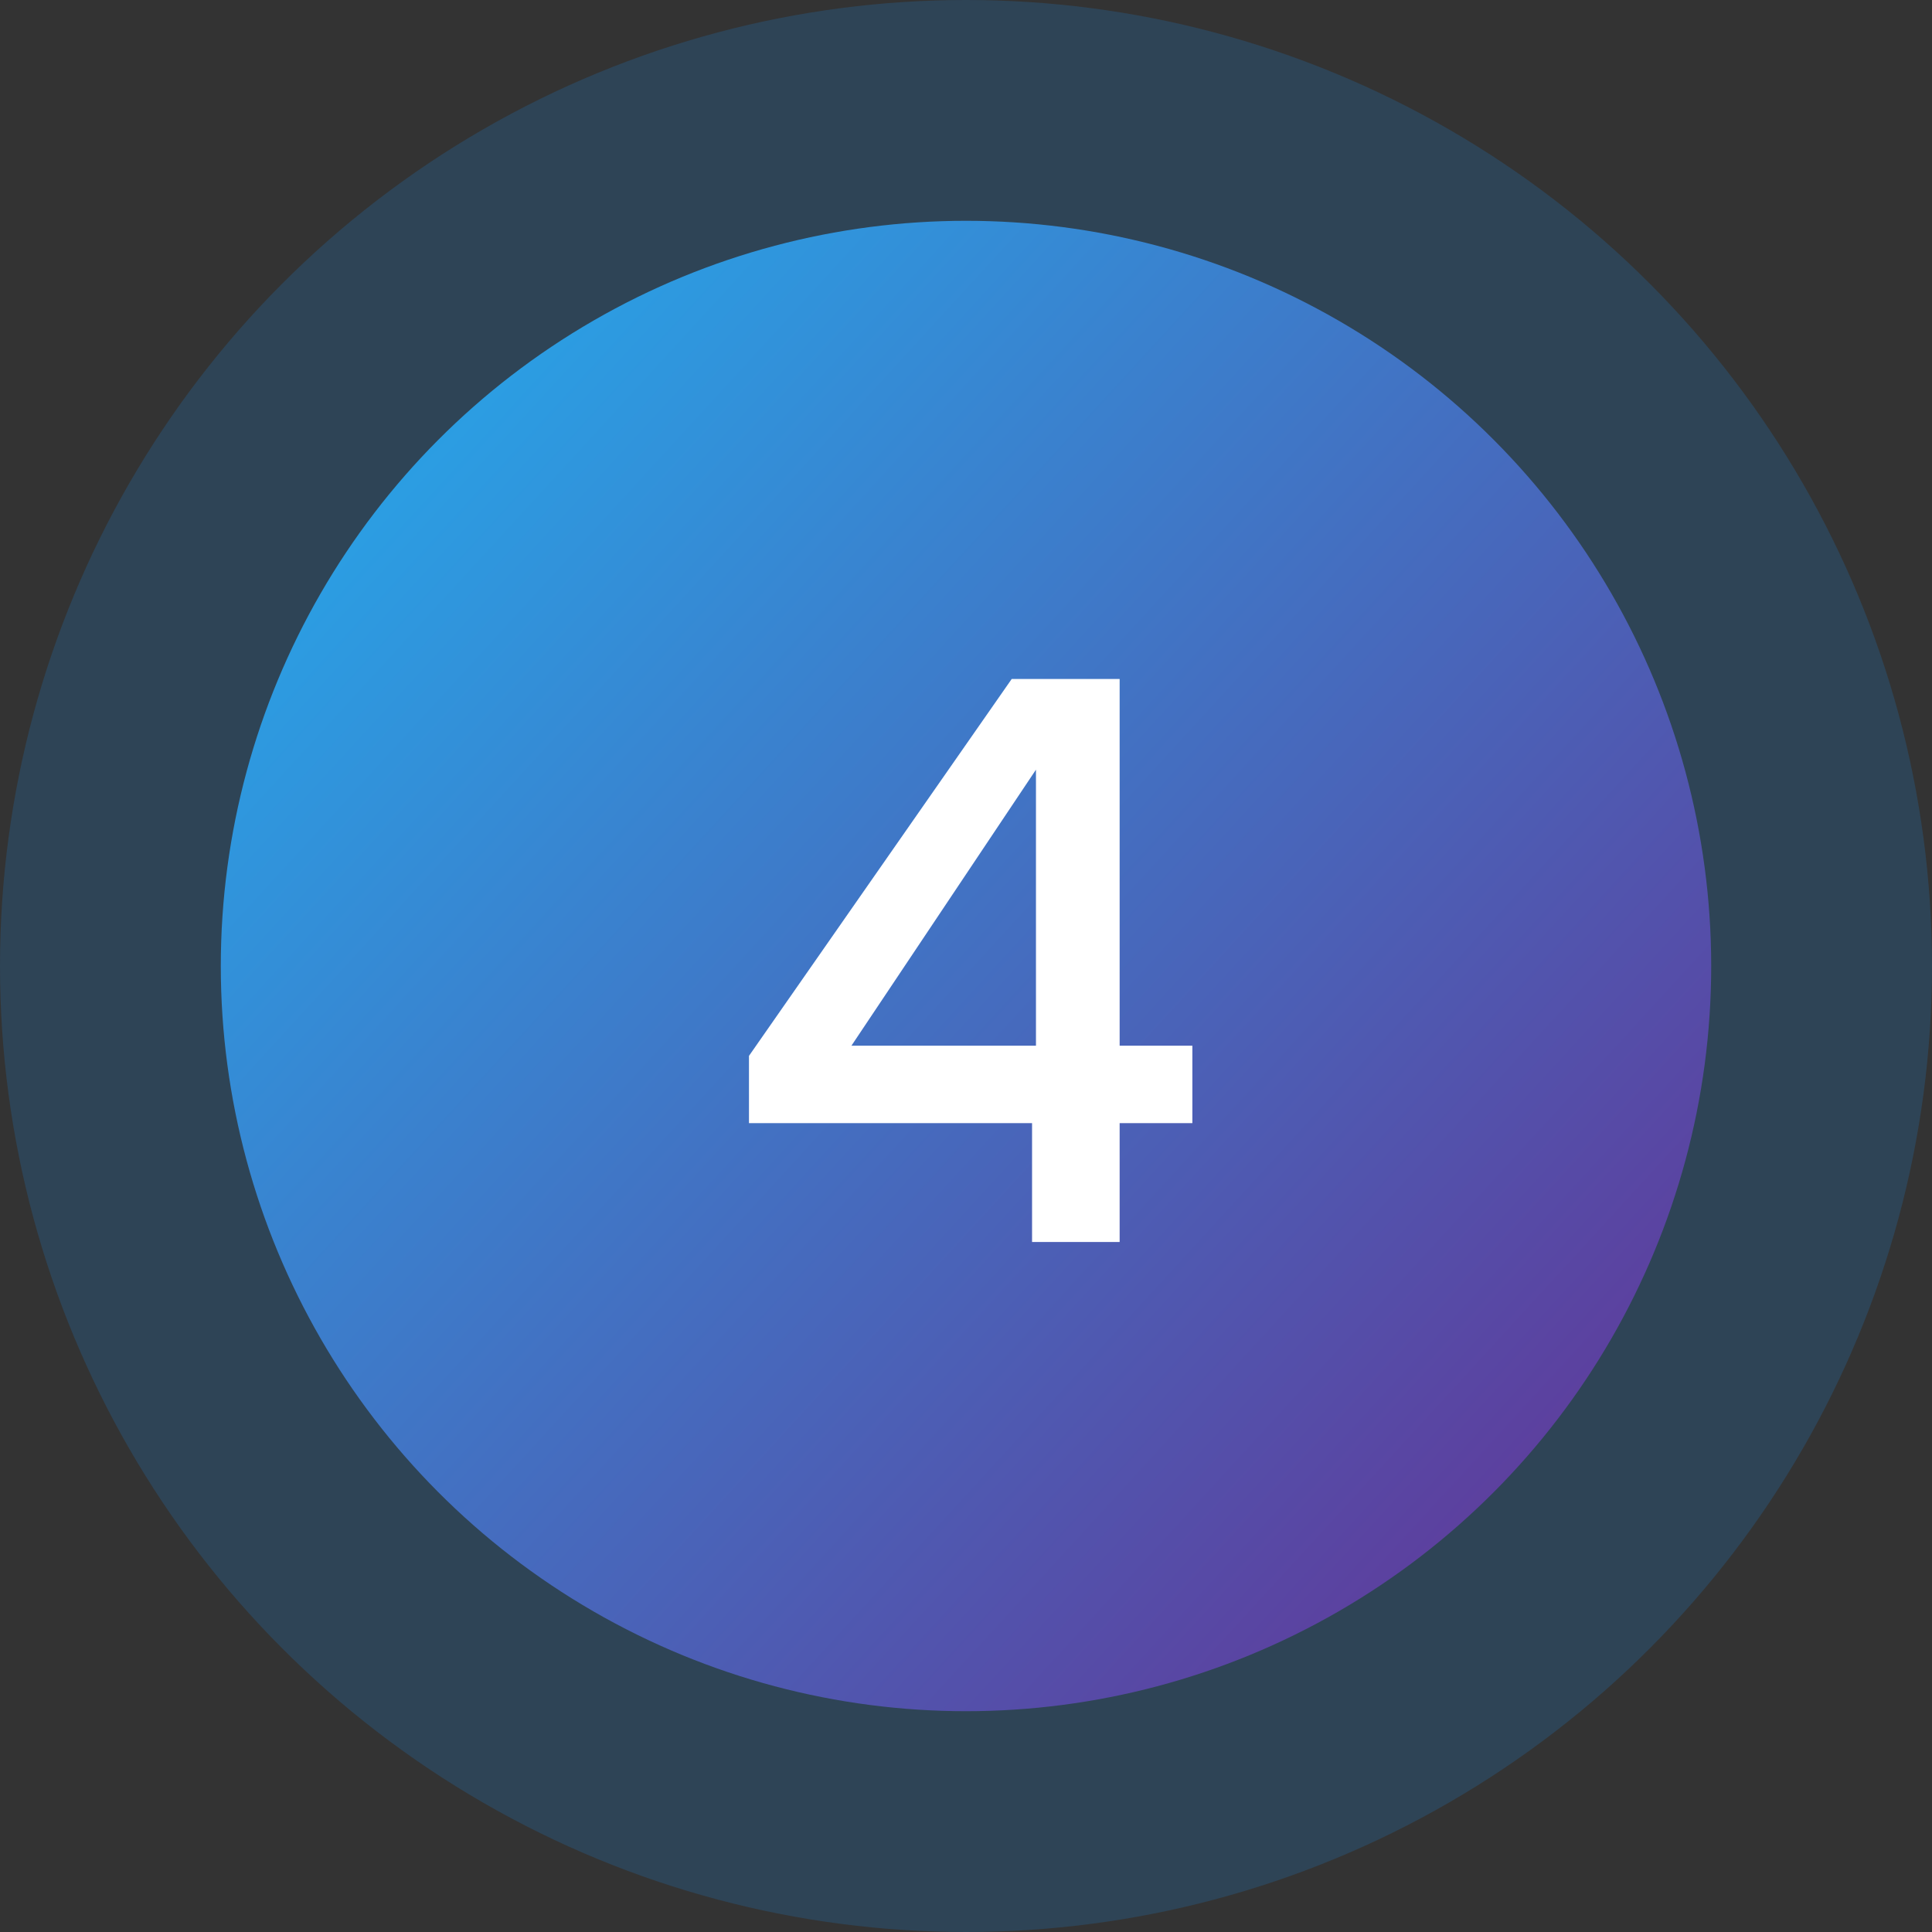
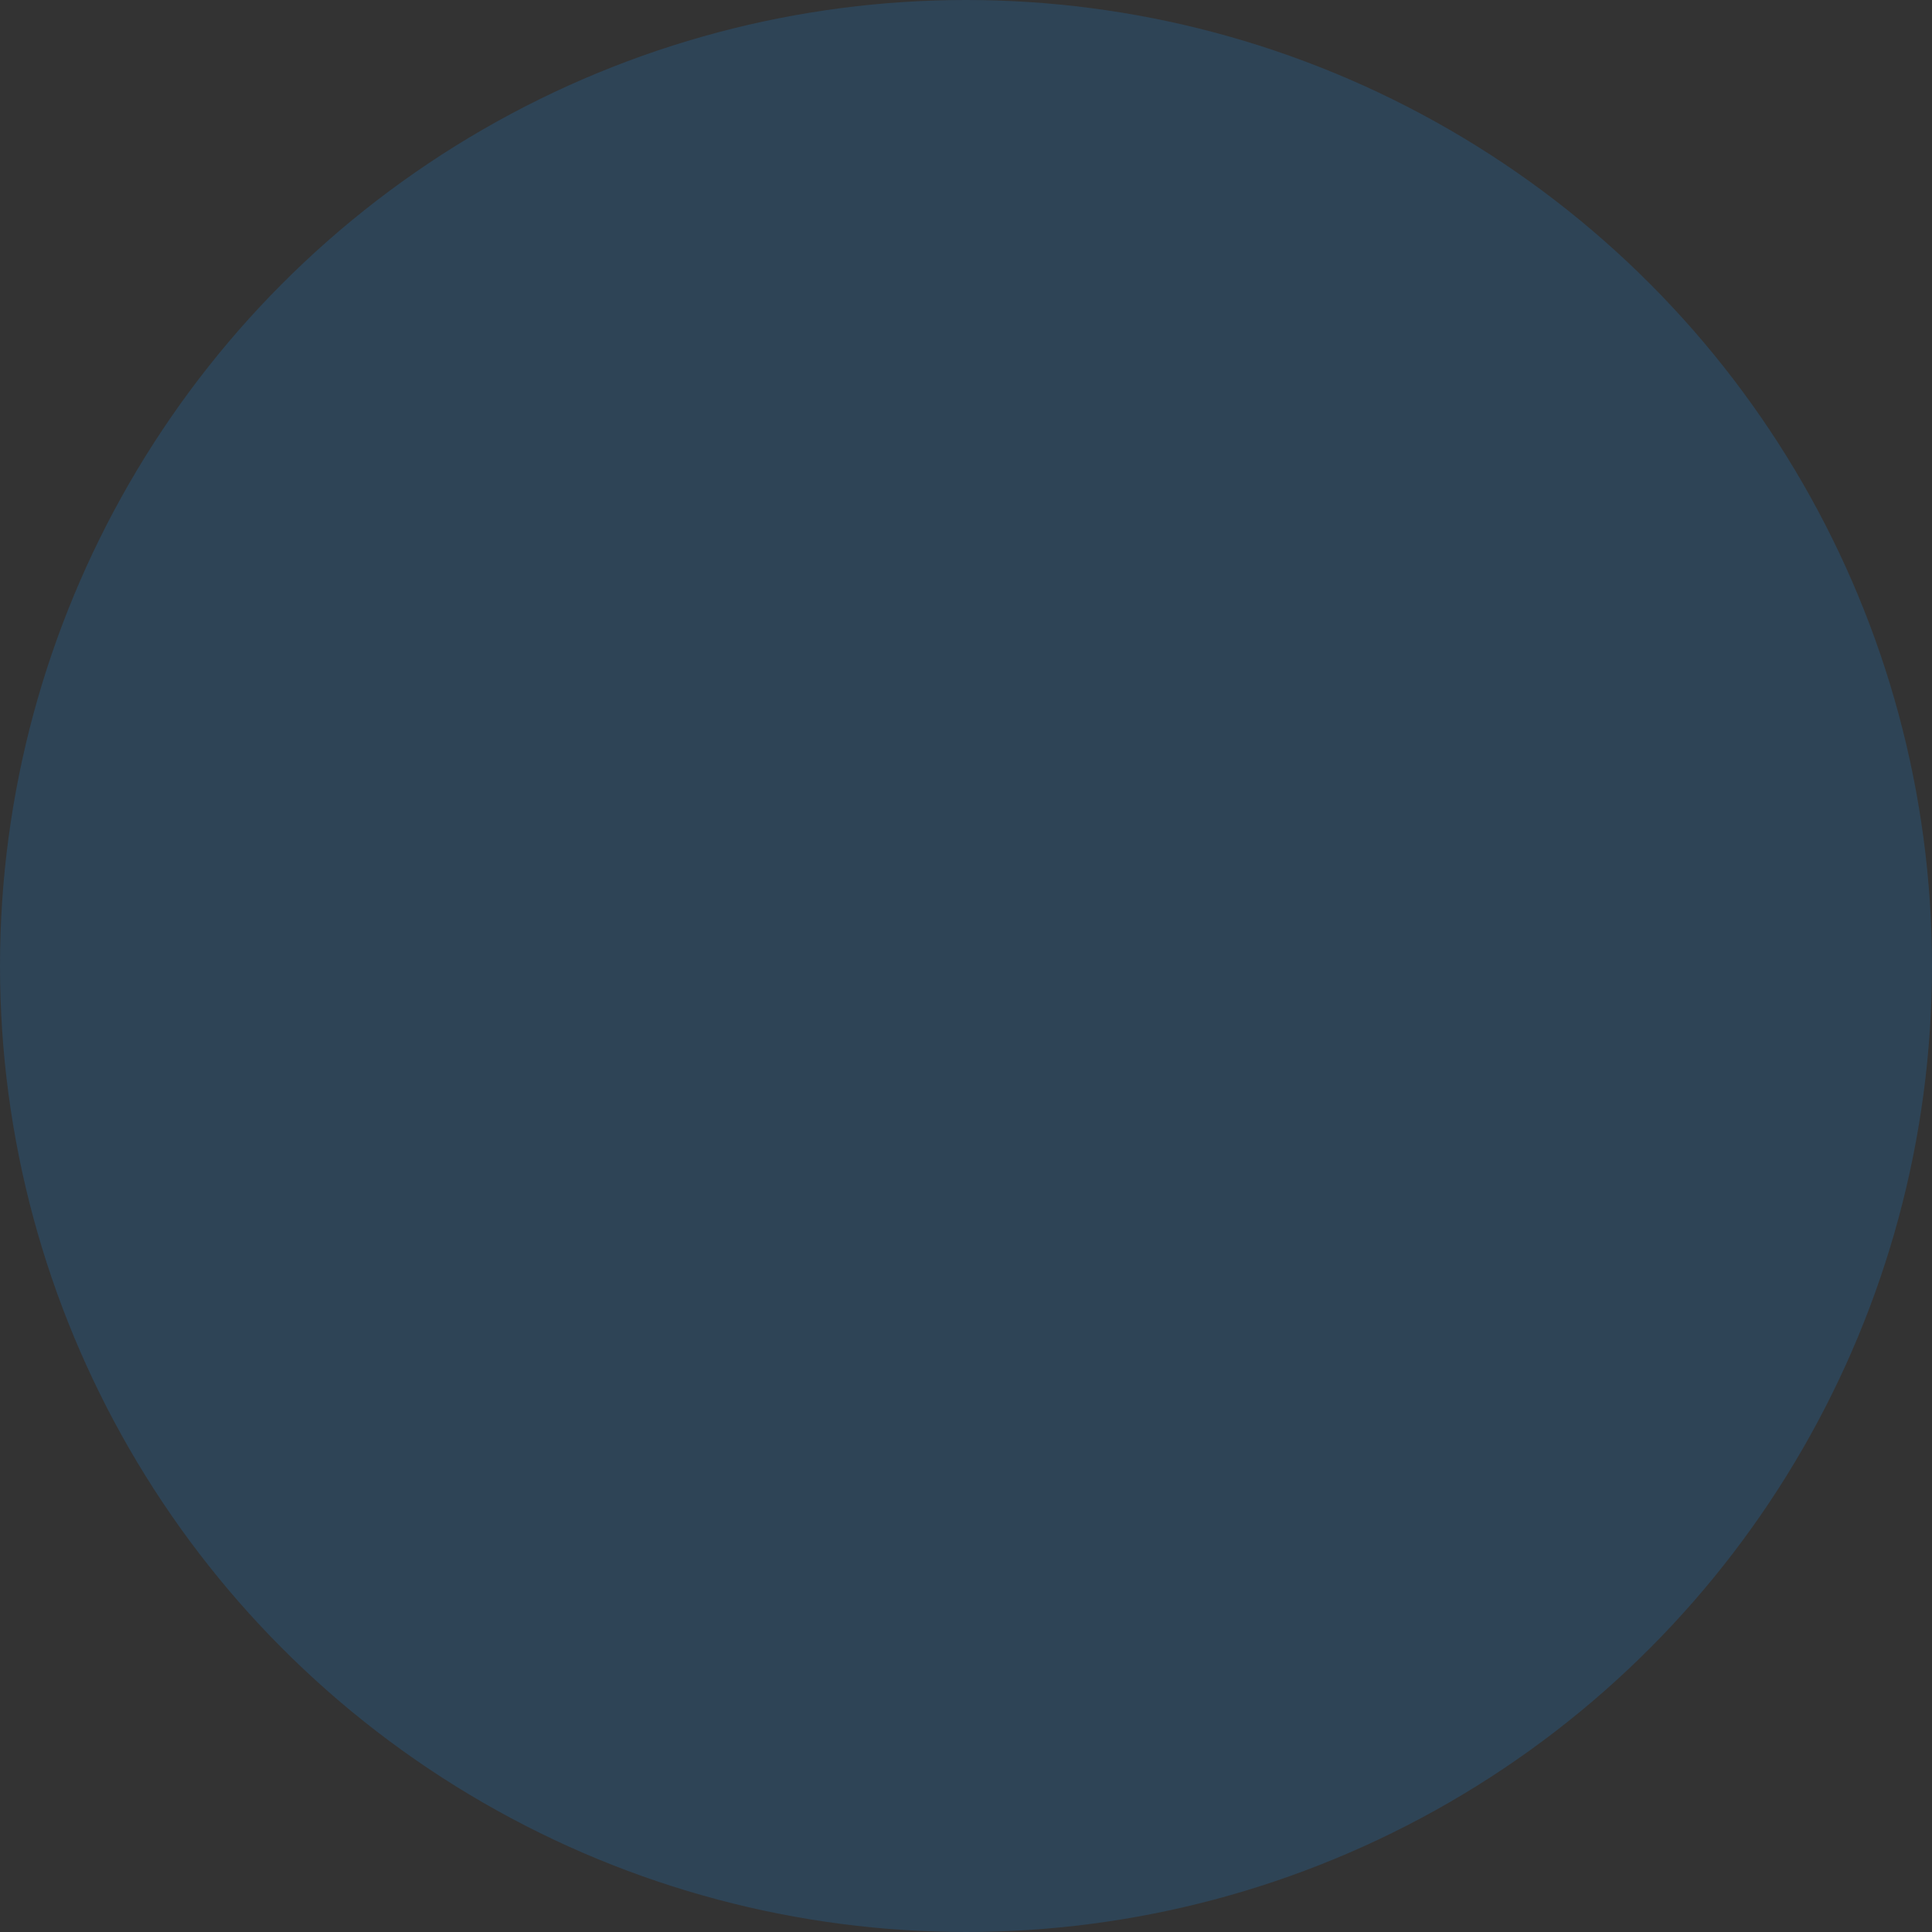
<svg xmlns="http://www.w3.org/2000/svg" width="84" height="84" viewBox="0 0 84 84">
  <rect x="0" y="0" width="84" height="84" fill="#333333" stroke="none" />
  <defs>
    <linearGradient x1="-9.1%" y1="0%" x2="100%" y2="100%" id="oq5cmk3poa">
      <stop stop-color="#1EB7F5" offset="0%" />
      <stop stop-color="#662D91" offset="100%" />
    </linearGradient>
  </defs>
  <g fill="none" fill-rule="evenodd">
    <circle fill="#1D89E2" opacity=".2" cx="42" cy="42" r="42" />
-     <circle fill="url(#oq5cmk3poa)" cx="42" cy="42" r="32.4" />
-     <path d="M32.564 48.832v-2.924L43.988 29.52h4.692v15.946h3.162v3.366H48.68V54h-3.808v-5.168H32.564zm12.478-15.368-8.024 12.002h8.024V33.464z" fill="#FFF" fill-rule="nonzero" />
  </g>
</svg>